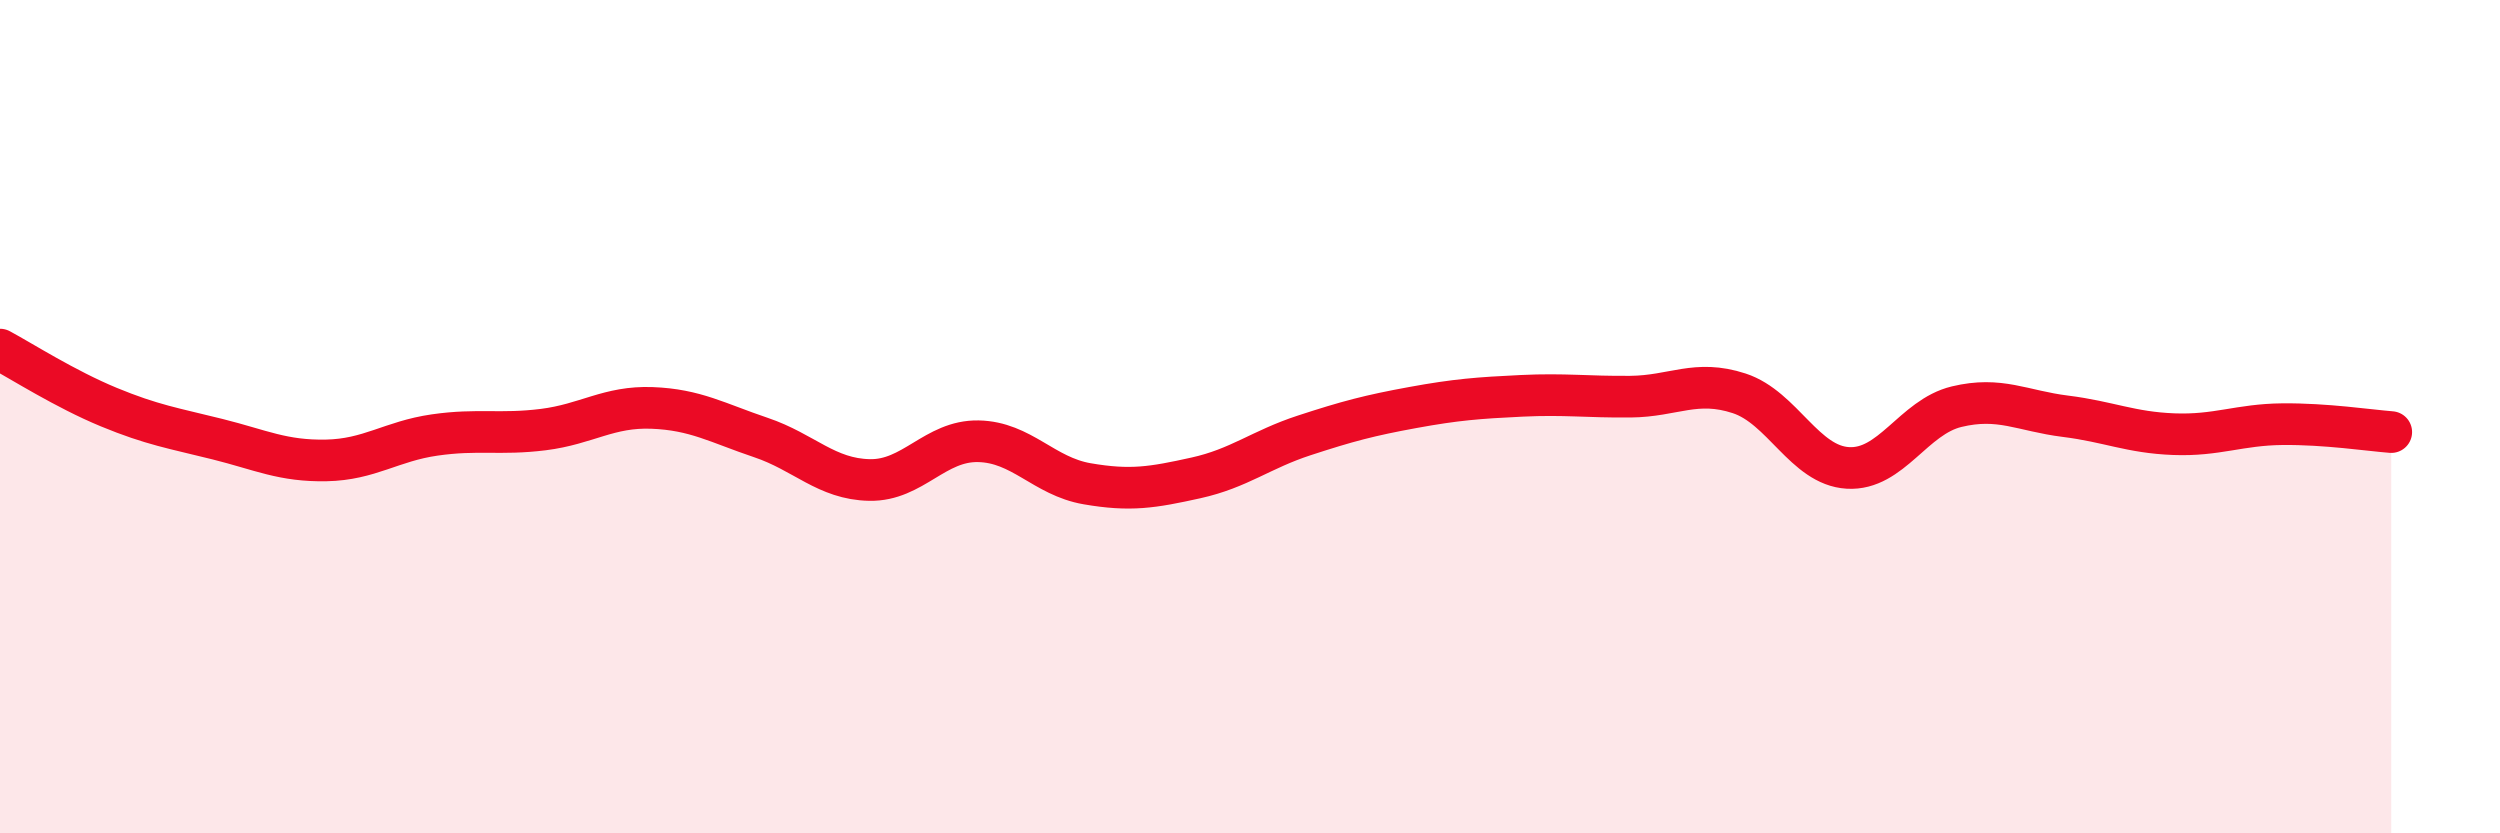
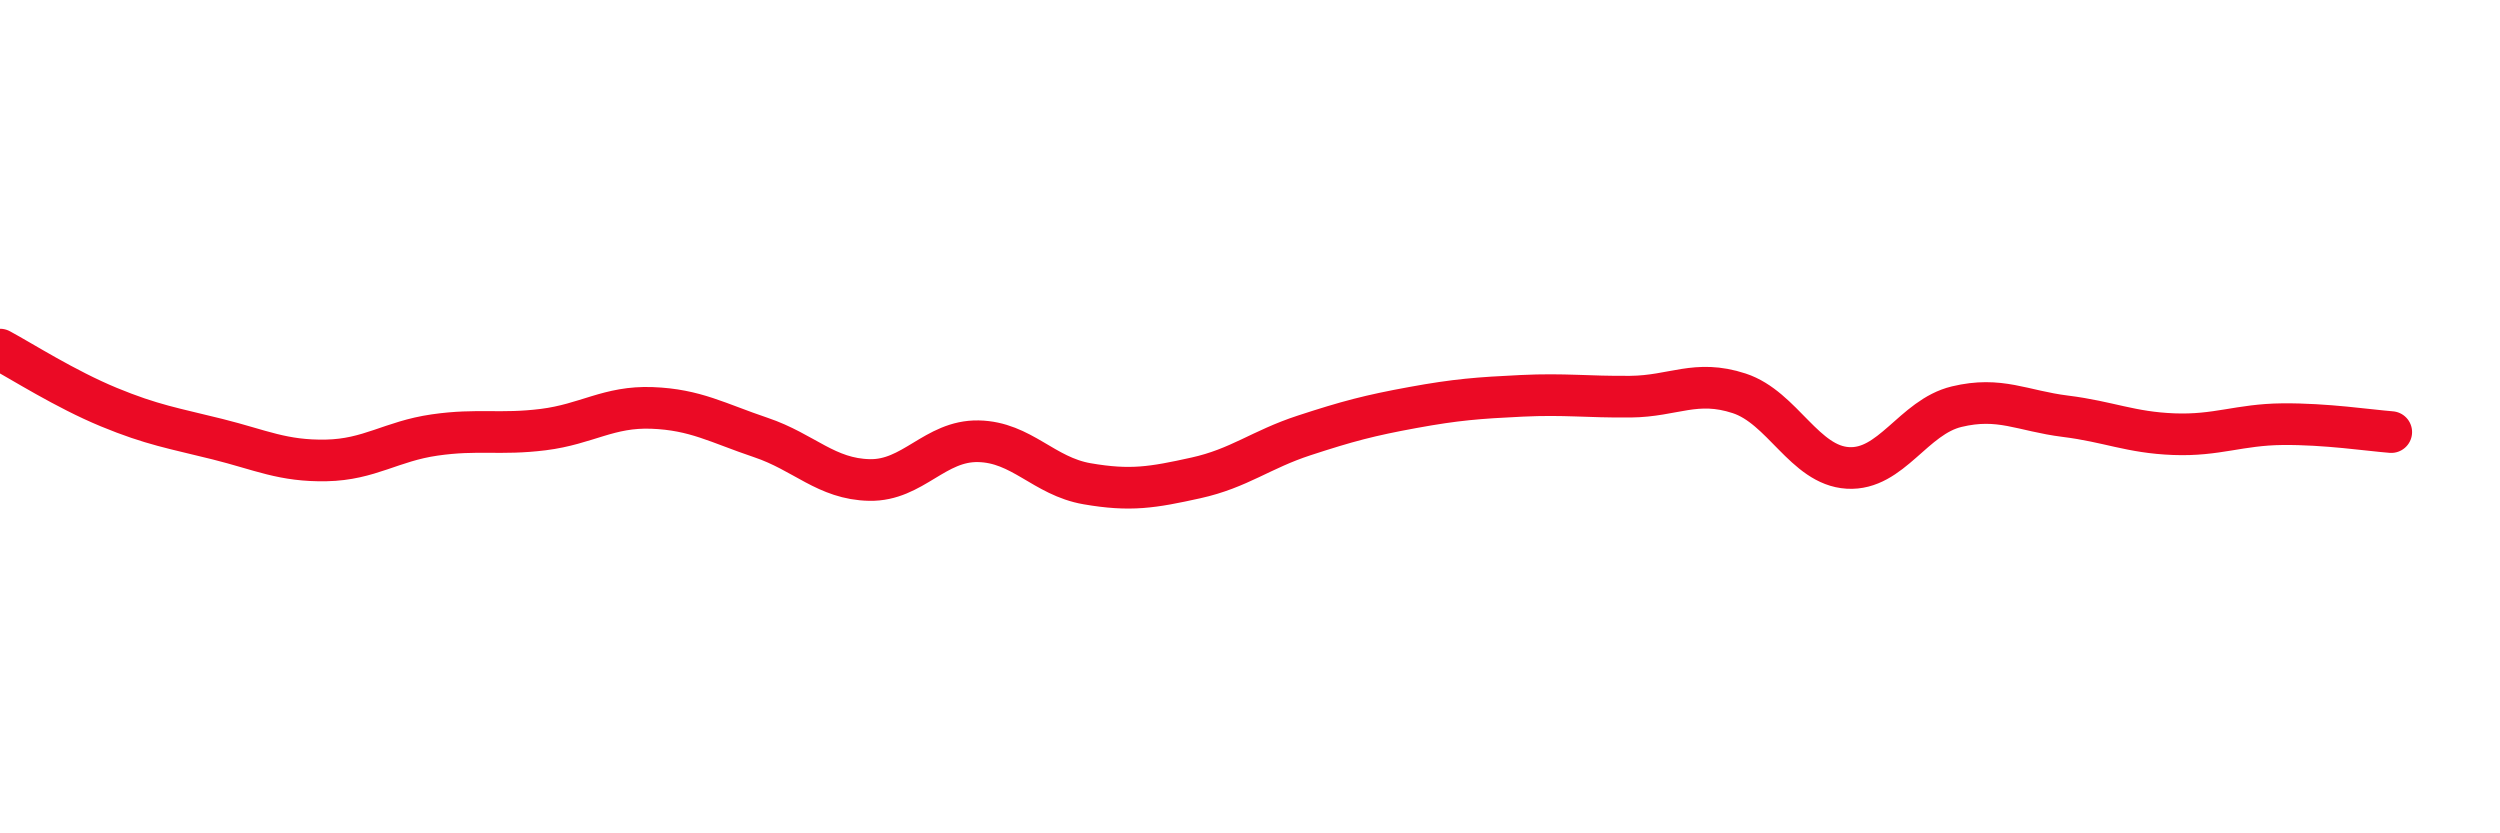
<svg xmlns="http://www.w3.org/2000/svg" width="60" height="20" viewBox="0 0 60 20">
-   <path d="M 0,8.39 C 0.52,8.67 1.57,9.34 2.61,9.77 C 3.65,10.2 4.18,10.28 5.22,10.54 C 6.26,10.8 6.79,11.07 7.83,11.05 C 8.87,11.03 9.39,10.59 10.43,10.44 C 11.47,10.29 12,10.44 13.04,10.31 C 14.08,10.18 14.61,9.75 15.65,9.79 C 16.69,9.83 17.22,10.15 18.26,10.5 C 19.3,10.85 19.83,11.5 20.87,11.52 C 21.91,11.54 22.44,10.57 23.48,10.59 C 24.52,10.61 25.05,11.43 26.09,11.61 C 27.13,11.79 27.66,11.7 28.7,11.47 C 29.74,11.24 30.26,10.79 31.3,10.45 C 32.34,10.11 32.87,9.97 33.91,9.78 C 34.95,9.59 35.48,9.55 36.52,9.5 C 37.56,9.45 38.09,9.53 39.13,9.52 C 40.17,9.51 40.7,9.1 41.74,9.44 C 42.78,9.78 43.31,11.17 44.35,11.23 C 45.39,11.29 45.92,10.01 46.96,9.76 C 48,9.51 48.53,9.86 49.57,9.99 C 50.61,10.12 51.13,10.38 52.17,10.42 C 53.21,10.46 53.74,10.19 54.78,10.18 C 55.82,10.17 56.87,10.33 57.39,10.37L57.39 20L0 20Z" fill="#EB0A25" opacity="0.1" stroke-linecap="round" stroke-linejoin="round" />
  <path d="M 0,8.39 C 0.52,8.67 1.57,9.34 2.61,9.77 C 3.65,10.2 4.18,10.28 5.22,10.54 C 6.26,10.8 6.79,11.07 7.83,11.05 C 8.87,11.03 9.39,10.59 10.43,10.44 C 11.47,10.29 12,10.44 13.04,10.31 C 14.08,10.18 14.61,9.75 15.65,9.79 C 16.69,9.83 17.22,10.15 18.26,10.5 C 19.3,10.85 19.83,11.5 20.87,11.52 C 21.91,11.54 22.44,10.57 23.48,10.59 C 24.52,10.61 25.05,11.43 26.09,11.61 C 27.13,11.79 27.66,11.7 28.7,11.47 C 29.74,11.24 30.26,10.79 31.3,10.45 C 32.34,10.11 32.87,9.97 33.91,9.78 C 34.95,9.59 35.48,9.55 36.52,9.5 C 37.56,9.45 38.09,9.53 39.13,9.52 C 40.17,9.51 40.7,9.1 41.74,9.44 C 42.78,9.78 43.31,11.17 44.35,11.23 C 45.39,11.29 45.92,10.01 46.96,9.76 C 48,9.51 48.53,9.86 49.57,9.99 C 50.61,10.12 51.13,10.38 52.17,10.42 C 53.21,10.46 53.74,10.19 54.78,10.18 C 55.82,10.17 56.87,10.33 57.39,10.37" stroke="#EB0A25" stroke-width="1" fill="none" stroke-linecap="round" stroke-linejoin="round" />
</svg>